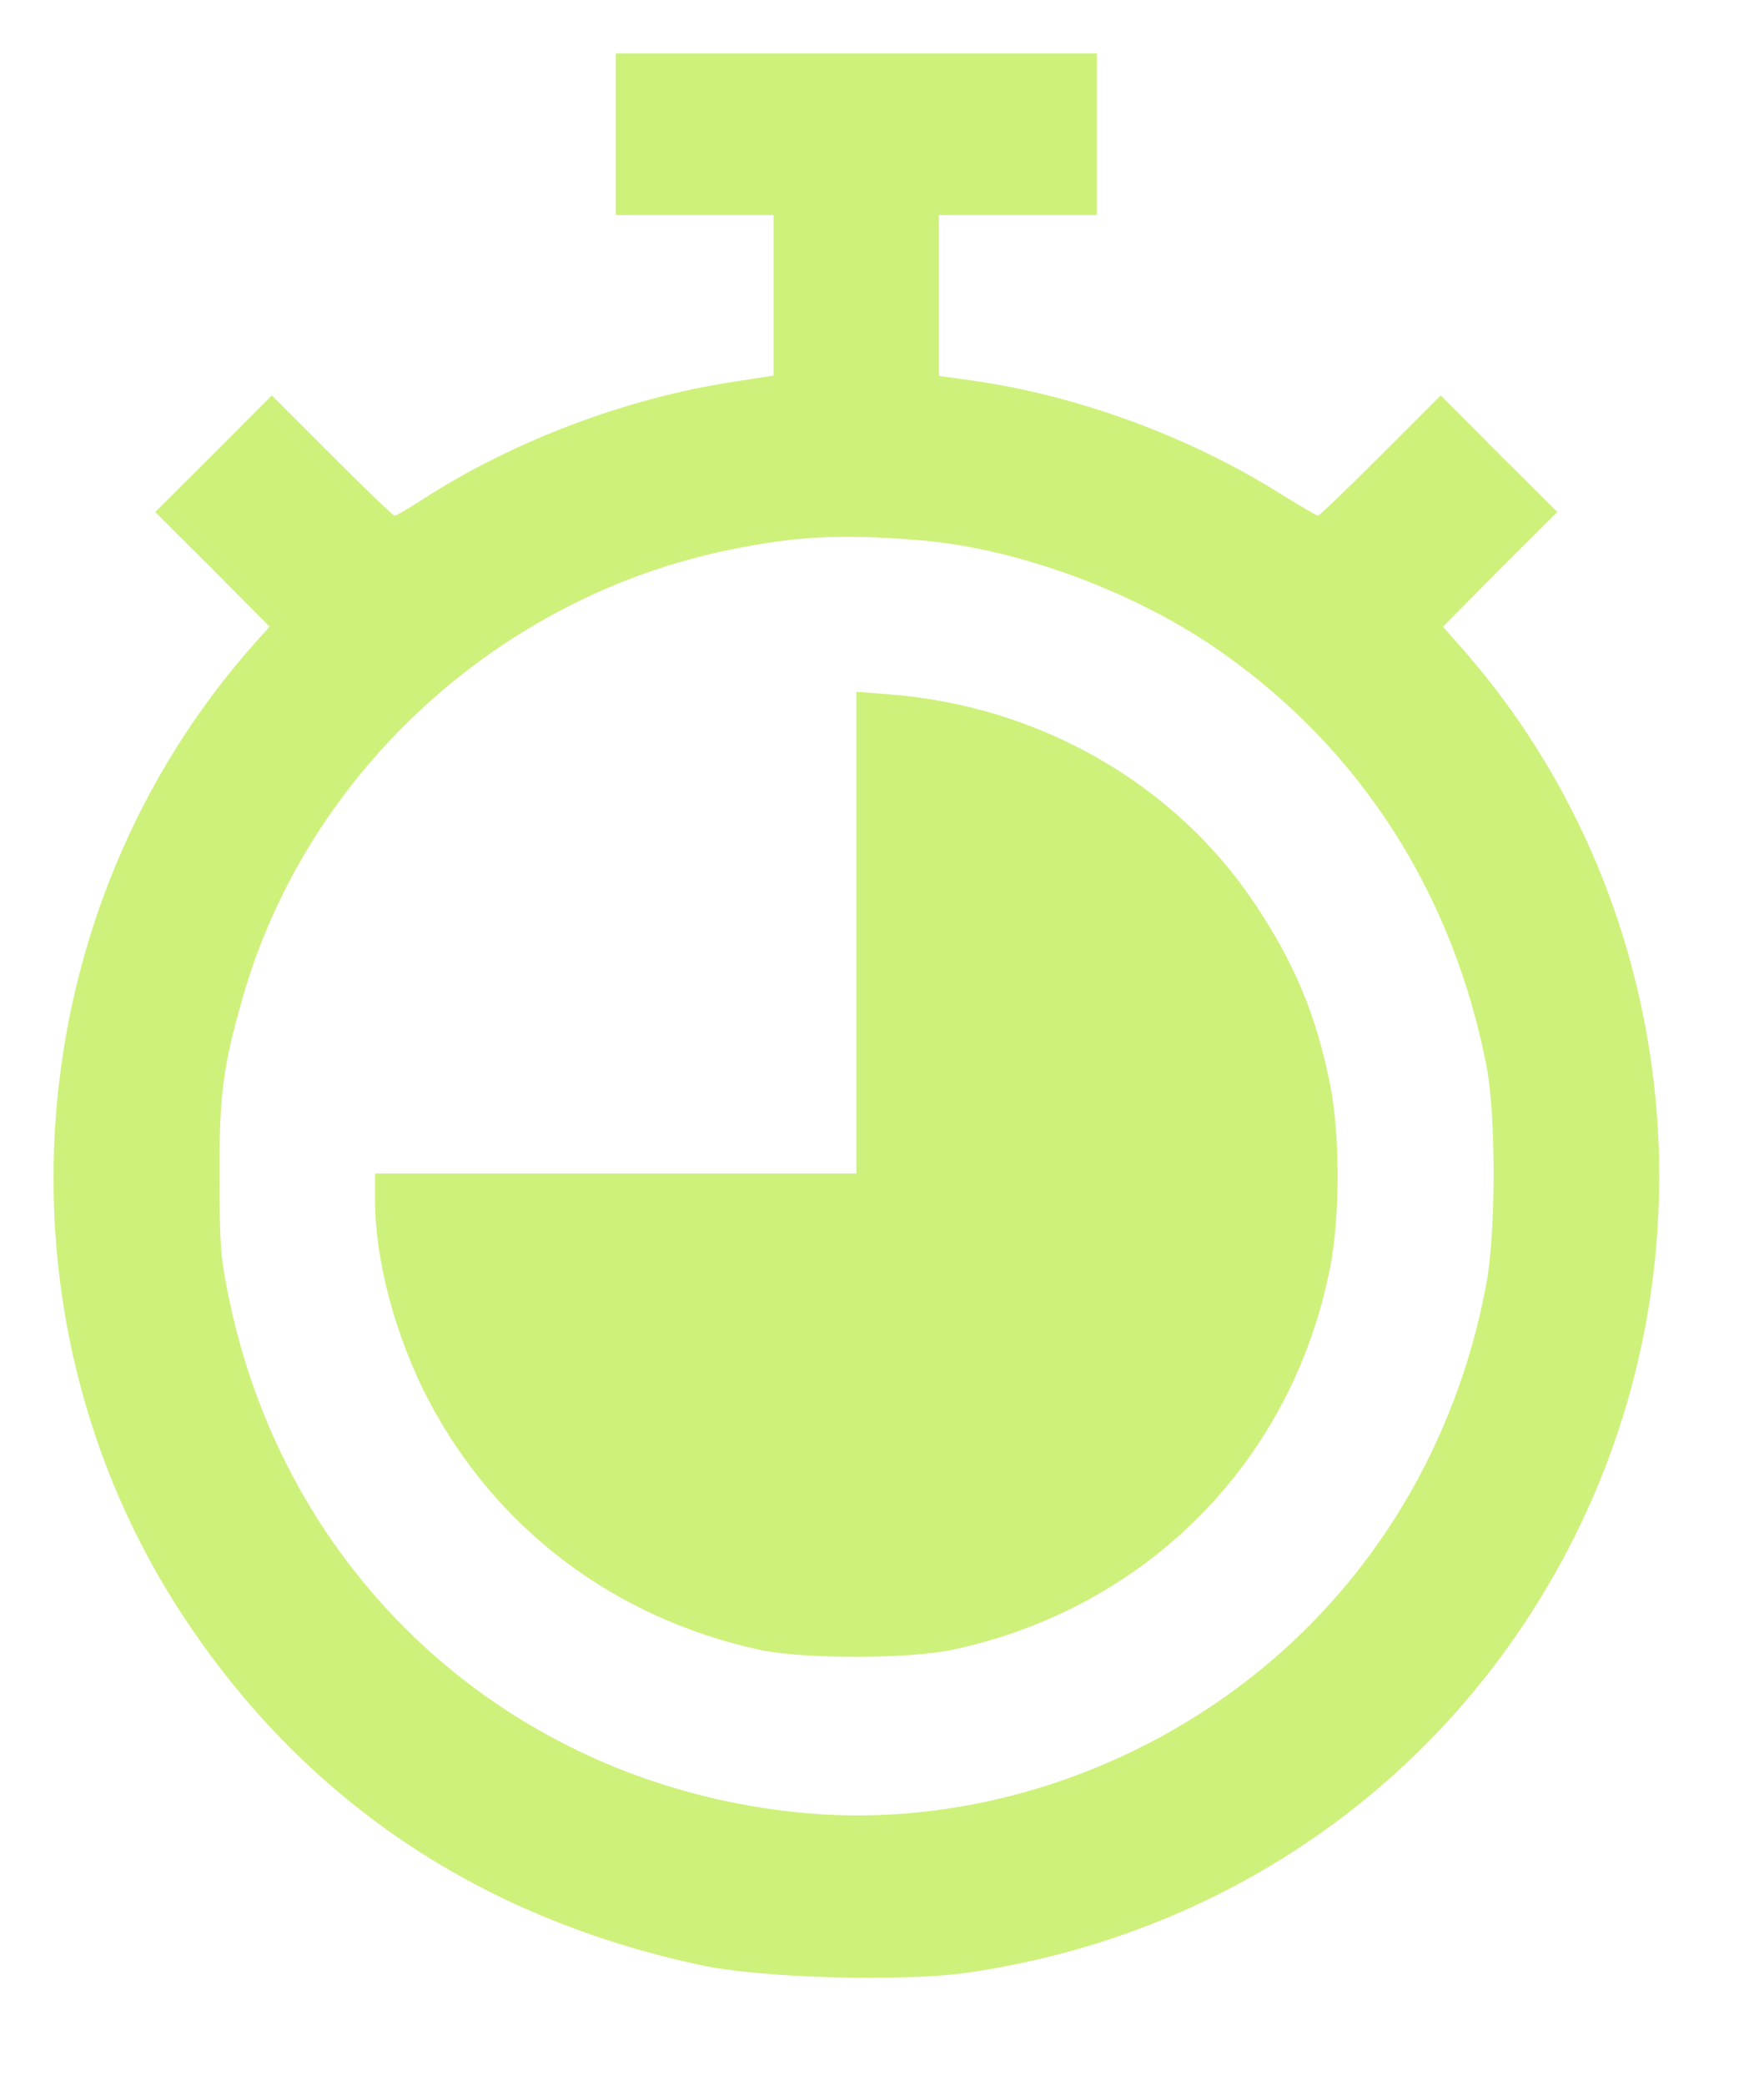
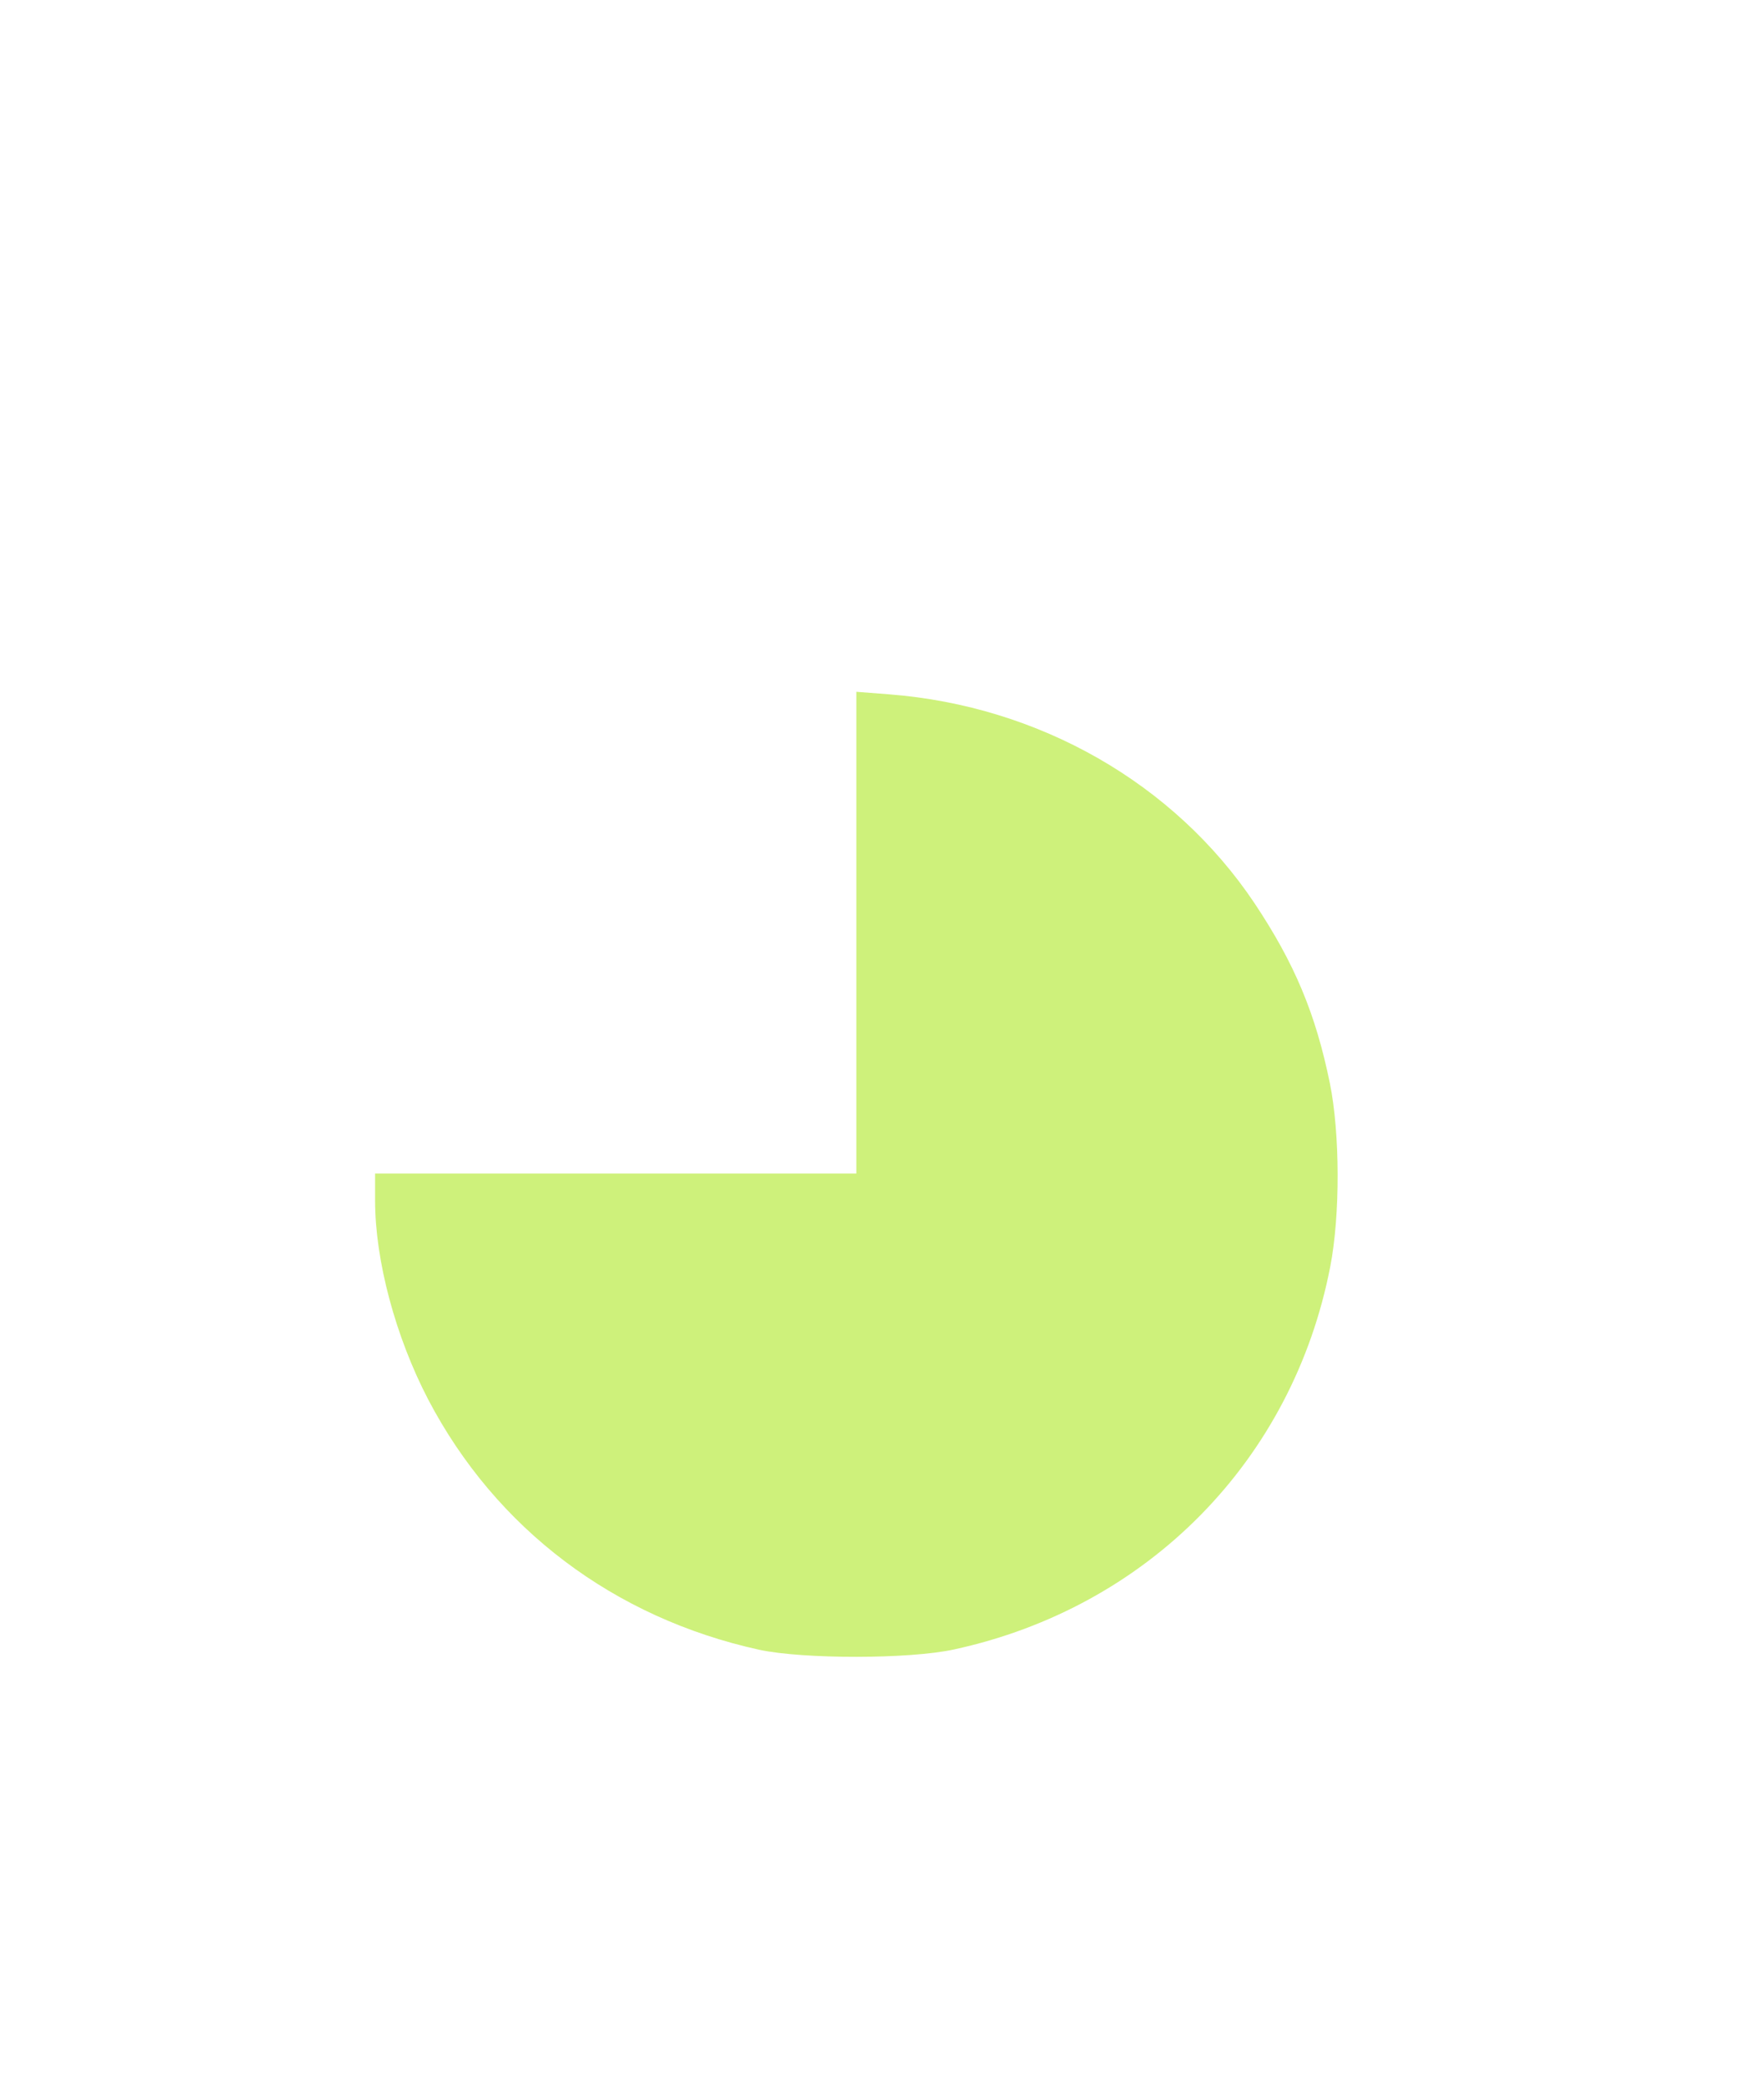
<svg xmlns="http://www.w3.org/2000/svg" width="11" height="13" viewBox="0 0 11 13" fill="none">
-   <path d="M3.84 0.837V1.341H4.332H4.824V1.843V2.342L4.566 2.382C3.9 2.485 3.2 2.75 2.637 3.113C2.55 3.17 2.471 3.216 2.461 3.216C2.452 3.216 2.276 3.048 2.07 2.841L1.695 2.466L1.332 2.83L0.968 3.193L1.325 3.549L1.681 3.908L1.587 4.013C0.104 5.68 -0.084 8.206 1.135 10.067C1.889 11.218 2.979 11.956 4.367 12.254C4.749 12.336 5.625 12.36 6.038 12.301C7.719 12.055 9.12 11.031 9.851 9.517C10.714 7.726 10.433 5.563 9.144 4.074L8.998 3.908L9.354 3.549L9.711 3.193L9.347 2.83L8.984 2.466L8.609 2.841C8.403 3.048 8.227 3.216 8.218 3.216C8.211 3.216 8.101 3.151 7.974 3.073C7.416 2.722 6.713 2.464 6.061 2.373L5.855 2.344V1.843V1.341H6.347H6.84V0.837V0.333H5.34H3.84V0.837ZM5.738 3.369C6.354 3.42 7.104 3.699 7.634 4.079C8.494 4.688 9.062 5.581 9.27 6.65C9.329 6.955 9.329 7.688 9.268 8.009C9.083 9.001 8.562 9.868 7.789 10.47C6.997 11.087 5.991 11.392 5.028 11.307C3.232 11.146 1.805 9.882 1.432 8.117C1.376 7.852 1.369 7.77 1.369 7.341C1.367 6.828 1.39 6.655 1.51 6.233C1.908 4.824 3.108 3.72 4.557 3.427C4.967 3.343 5.25 3.329 5.738 3.369Z" fill="#CEF17B" />
  <path d="M5.34 5.816V7.318H3.84H2.339V7.487C2.339 7.86 2.466 8.335 2.67 8.727C3.092 9.533 3.828 10.089 4.735 10.288C5.011 10.347 5.67 10.347 5.949 10.286C7.161 10.023 8.061 9.104 8.295 7.9C8.358 7.576 8.356 7.067 8.293 6.756C8.204 6.32 8.072 6.006 7.822 5.631C7.322 4.885 6.481 4.403 5.546 4.33L5.34 4.314V5.816Z" fill="#CEF17B" />
</svg>